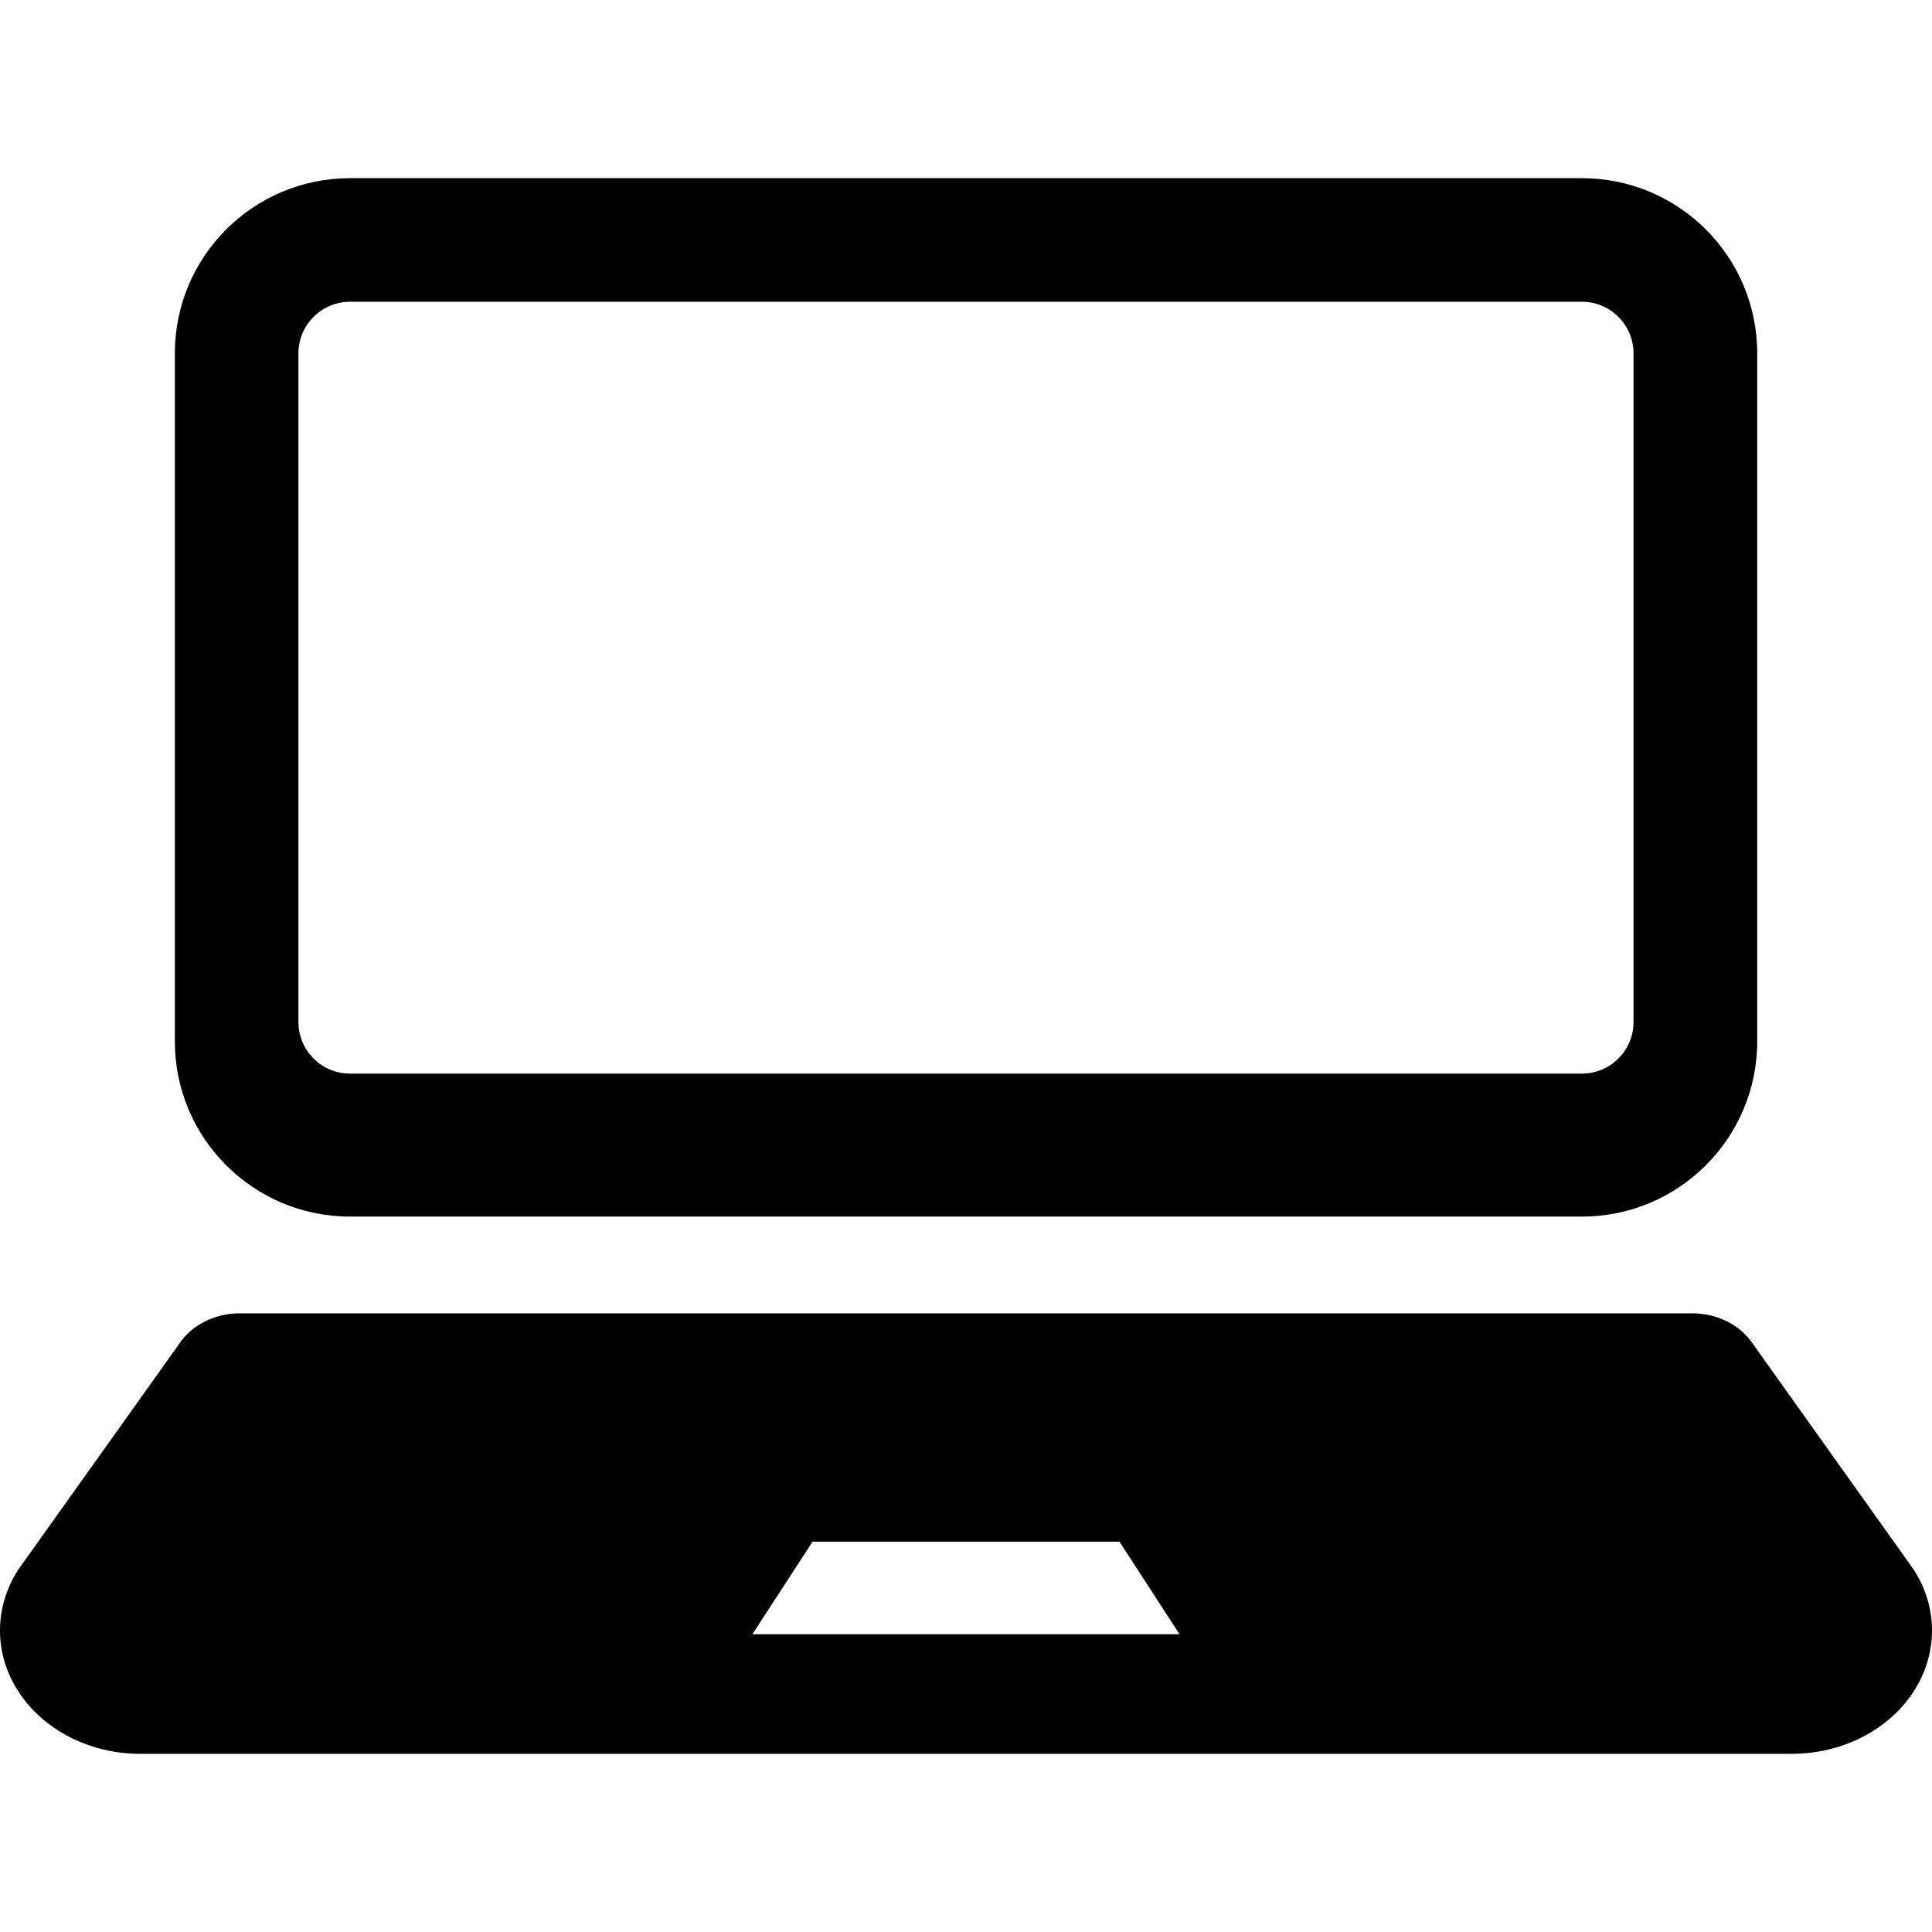
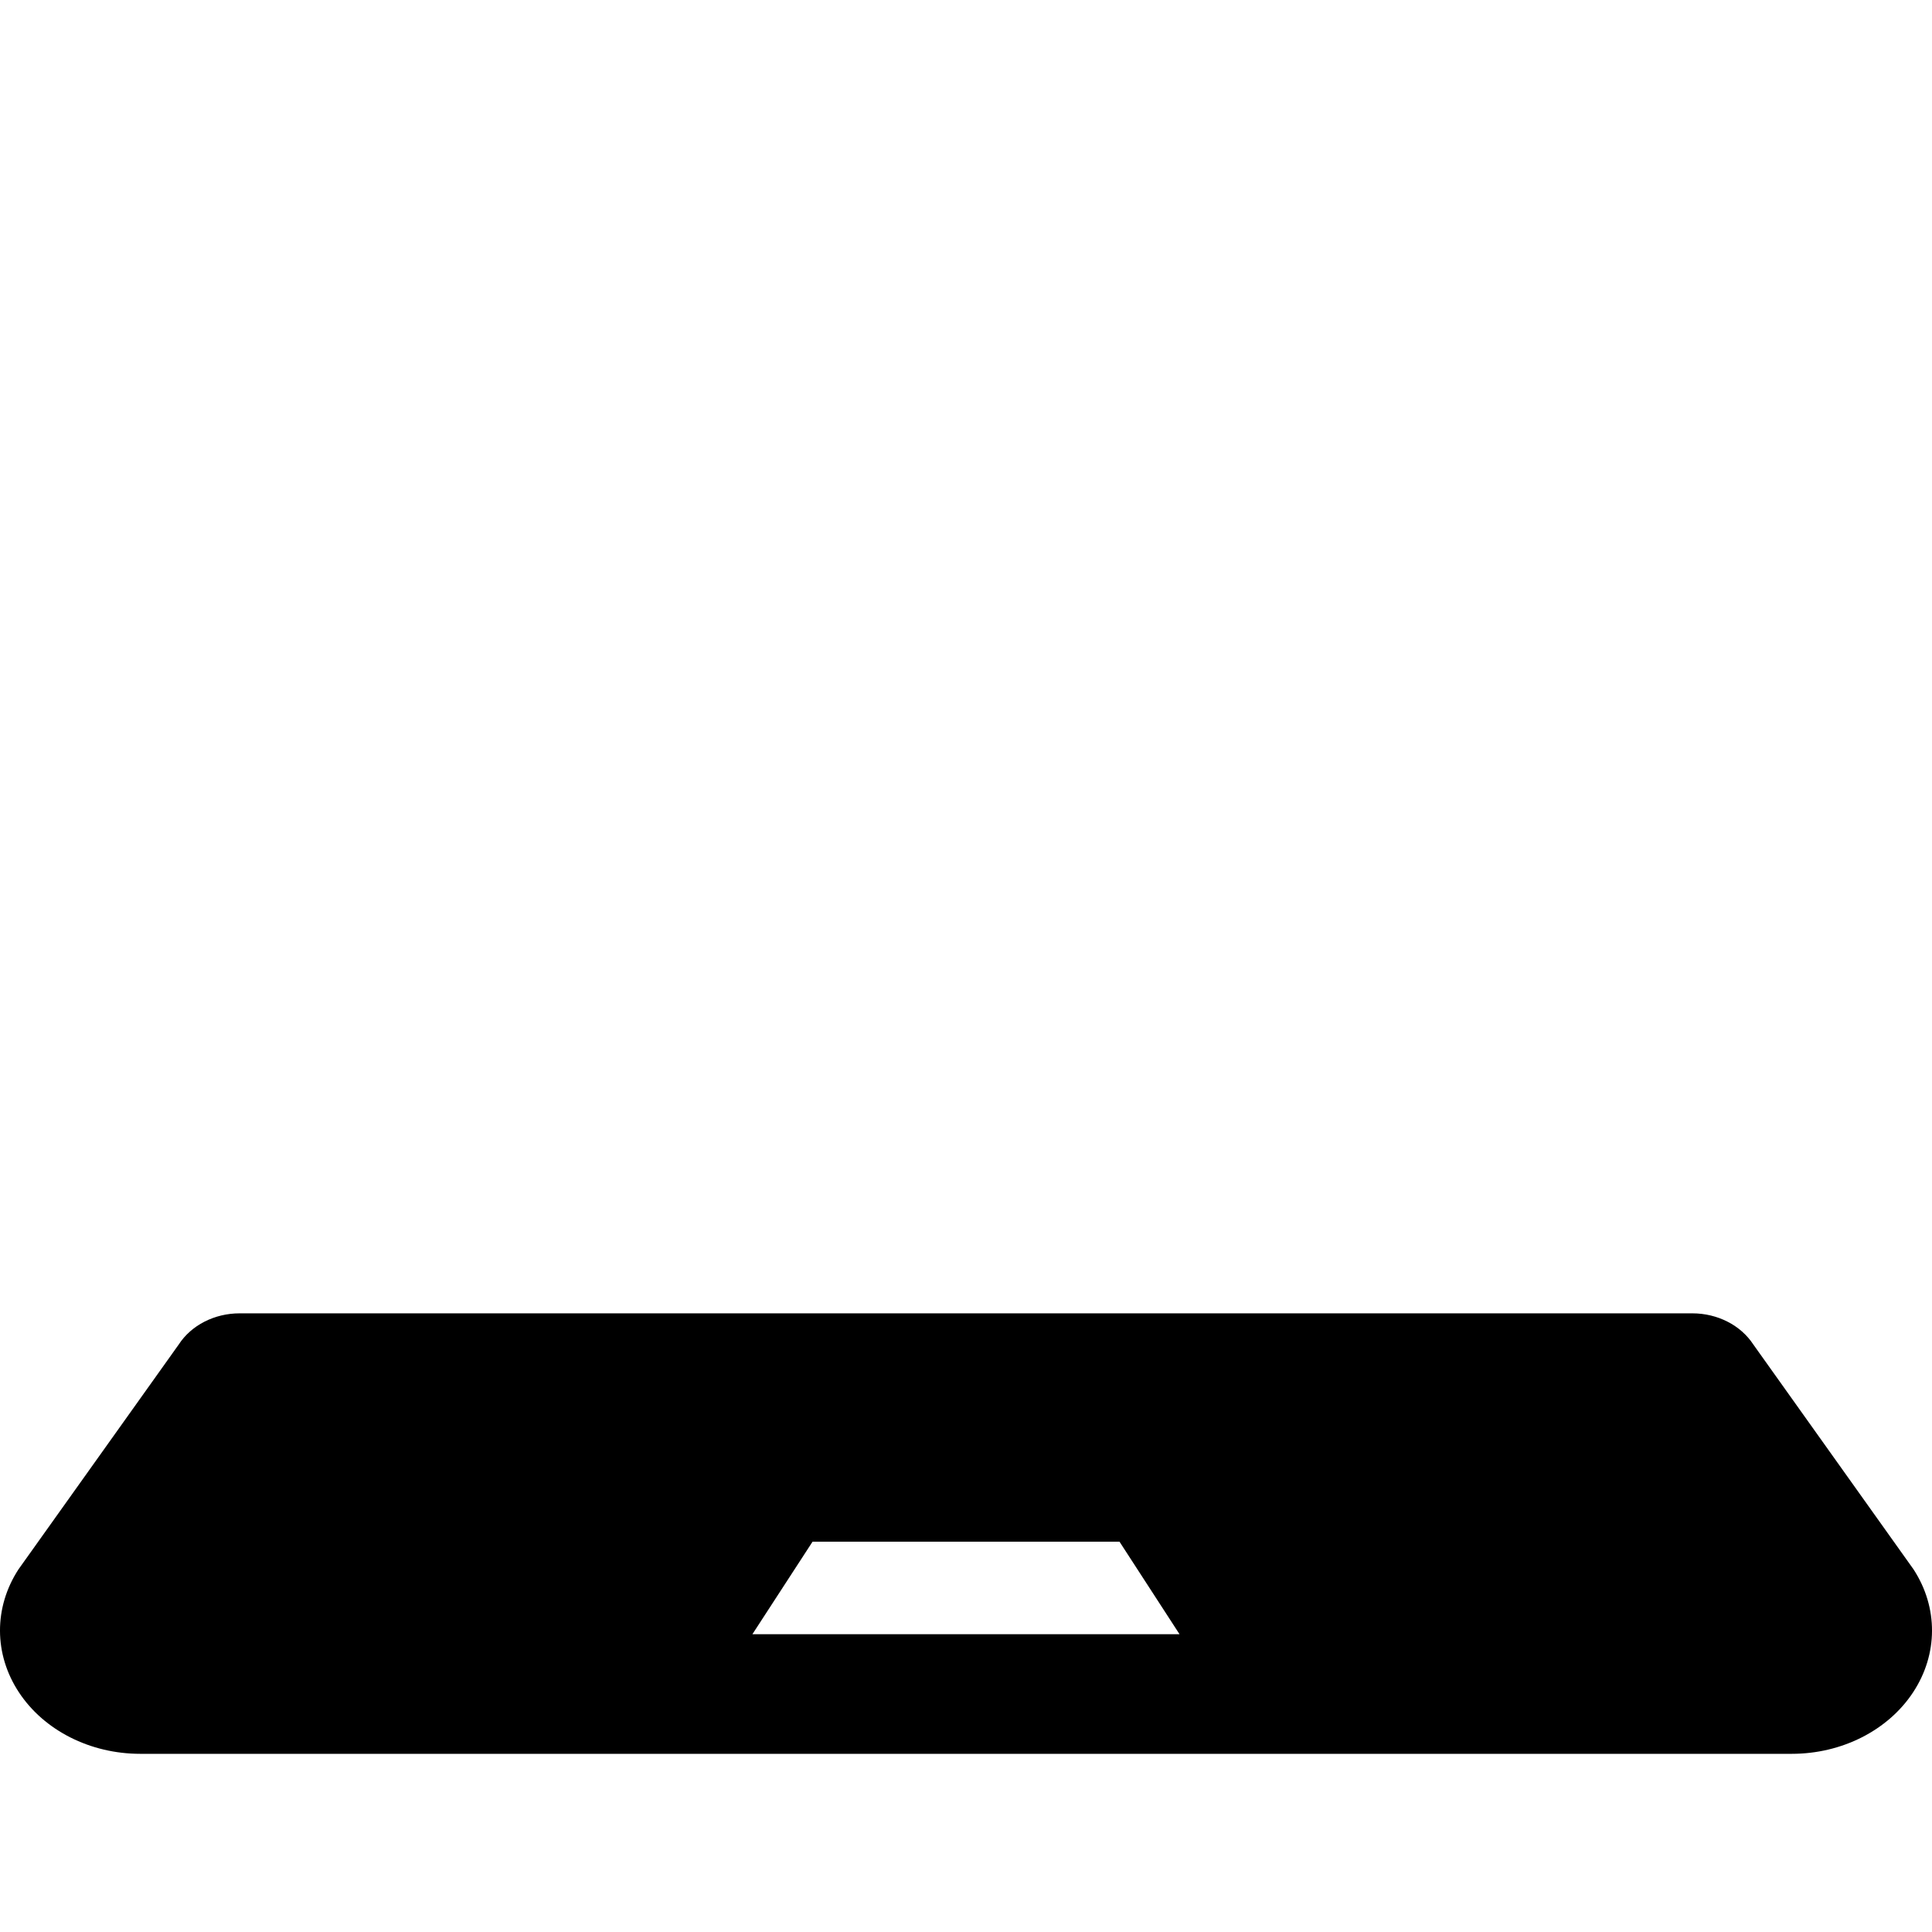
<svg xmlns="http://www.w3.org/2000/svg" height="16" viewBox="0 0 512 512" width="16">
-   <path d="m92.758 322.406h326.484c25.641 0 46.438-20.797 46.438-46.422v-182.343c0-25.641-20.797-46.422-46.438-46.422h-326.484c-25.641 0-46.422 20.781-46.422 46.422v182.344c0 25.624 20.781 46.421 46.422 46.421zm-13.672-228.765c0-7.531 6.125-13.672 13.672-13.672h326.484c7.531 0 13.656 6.141 13.656 13.672v177.203c0 7.547-6.125 13.672-13.656 13.672h-326.484c-7.547 0-13.672-6.125-13.672-13.672z" />
  <path d="m507.102 415.891-42.469-59.609c-3.328-5.078-9.469-8.234-16.141-8.234h-385c-6.656 0-12.813 3.156-16.109 8.234l-42.485 59.609c-6.578 10.109-6.531 22.531.125 32.609 6.641 10.078 18.891 16.281 32.125 16.281h437.703c13.25 0 25.484-6.203 32.125-16.281 6.657-10.078 6.704-22.5.126-32.609zm-240.579 17.187h-21.047-46.078l15.938-24.516h30.141 21.047 30.156l15.906 24.516z" />
</svg>